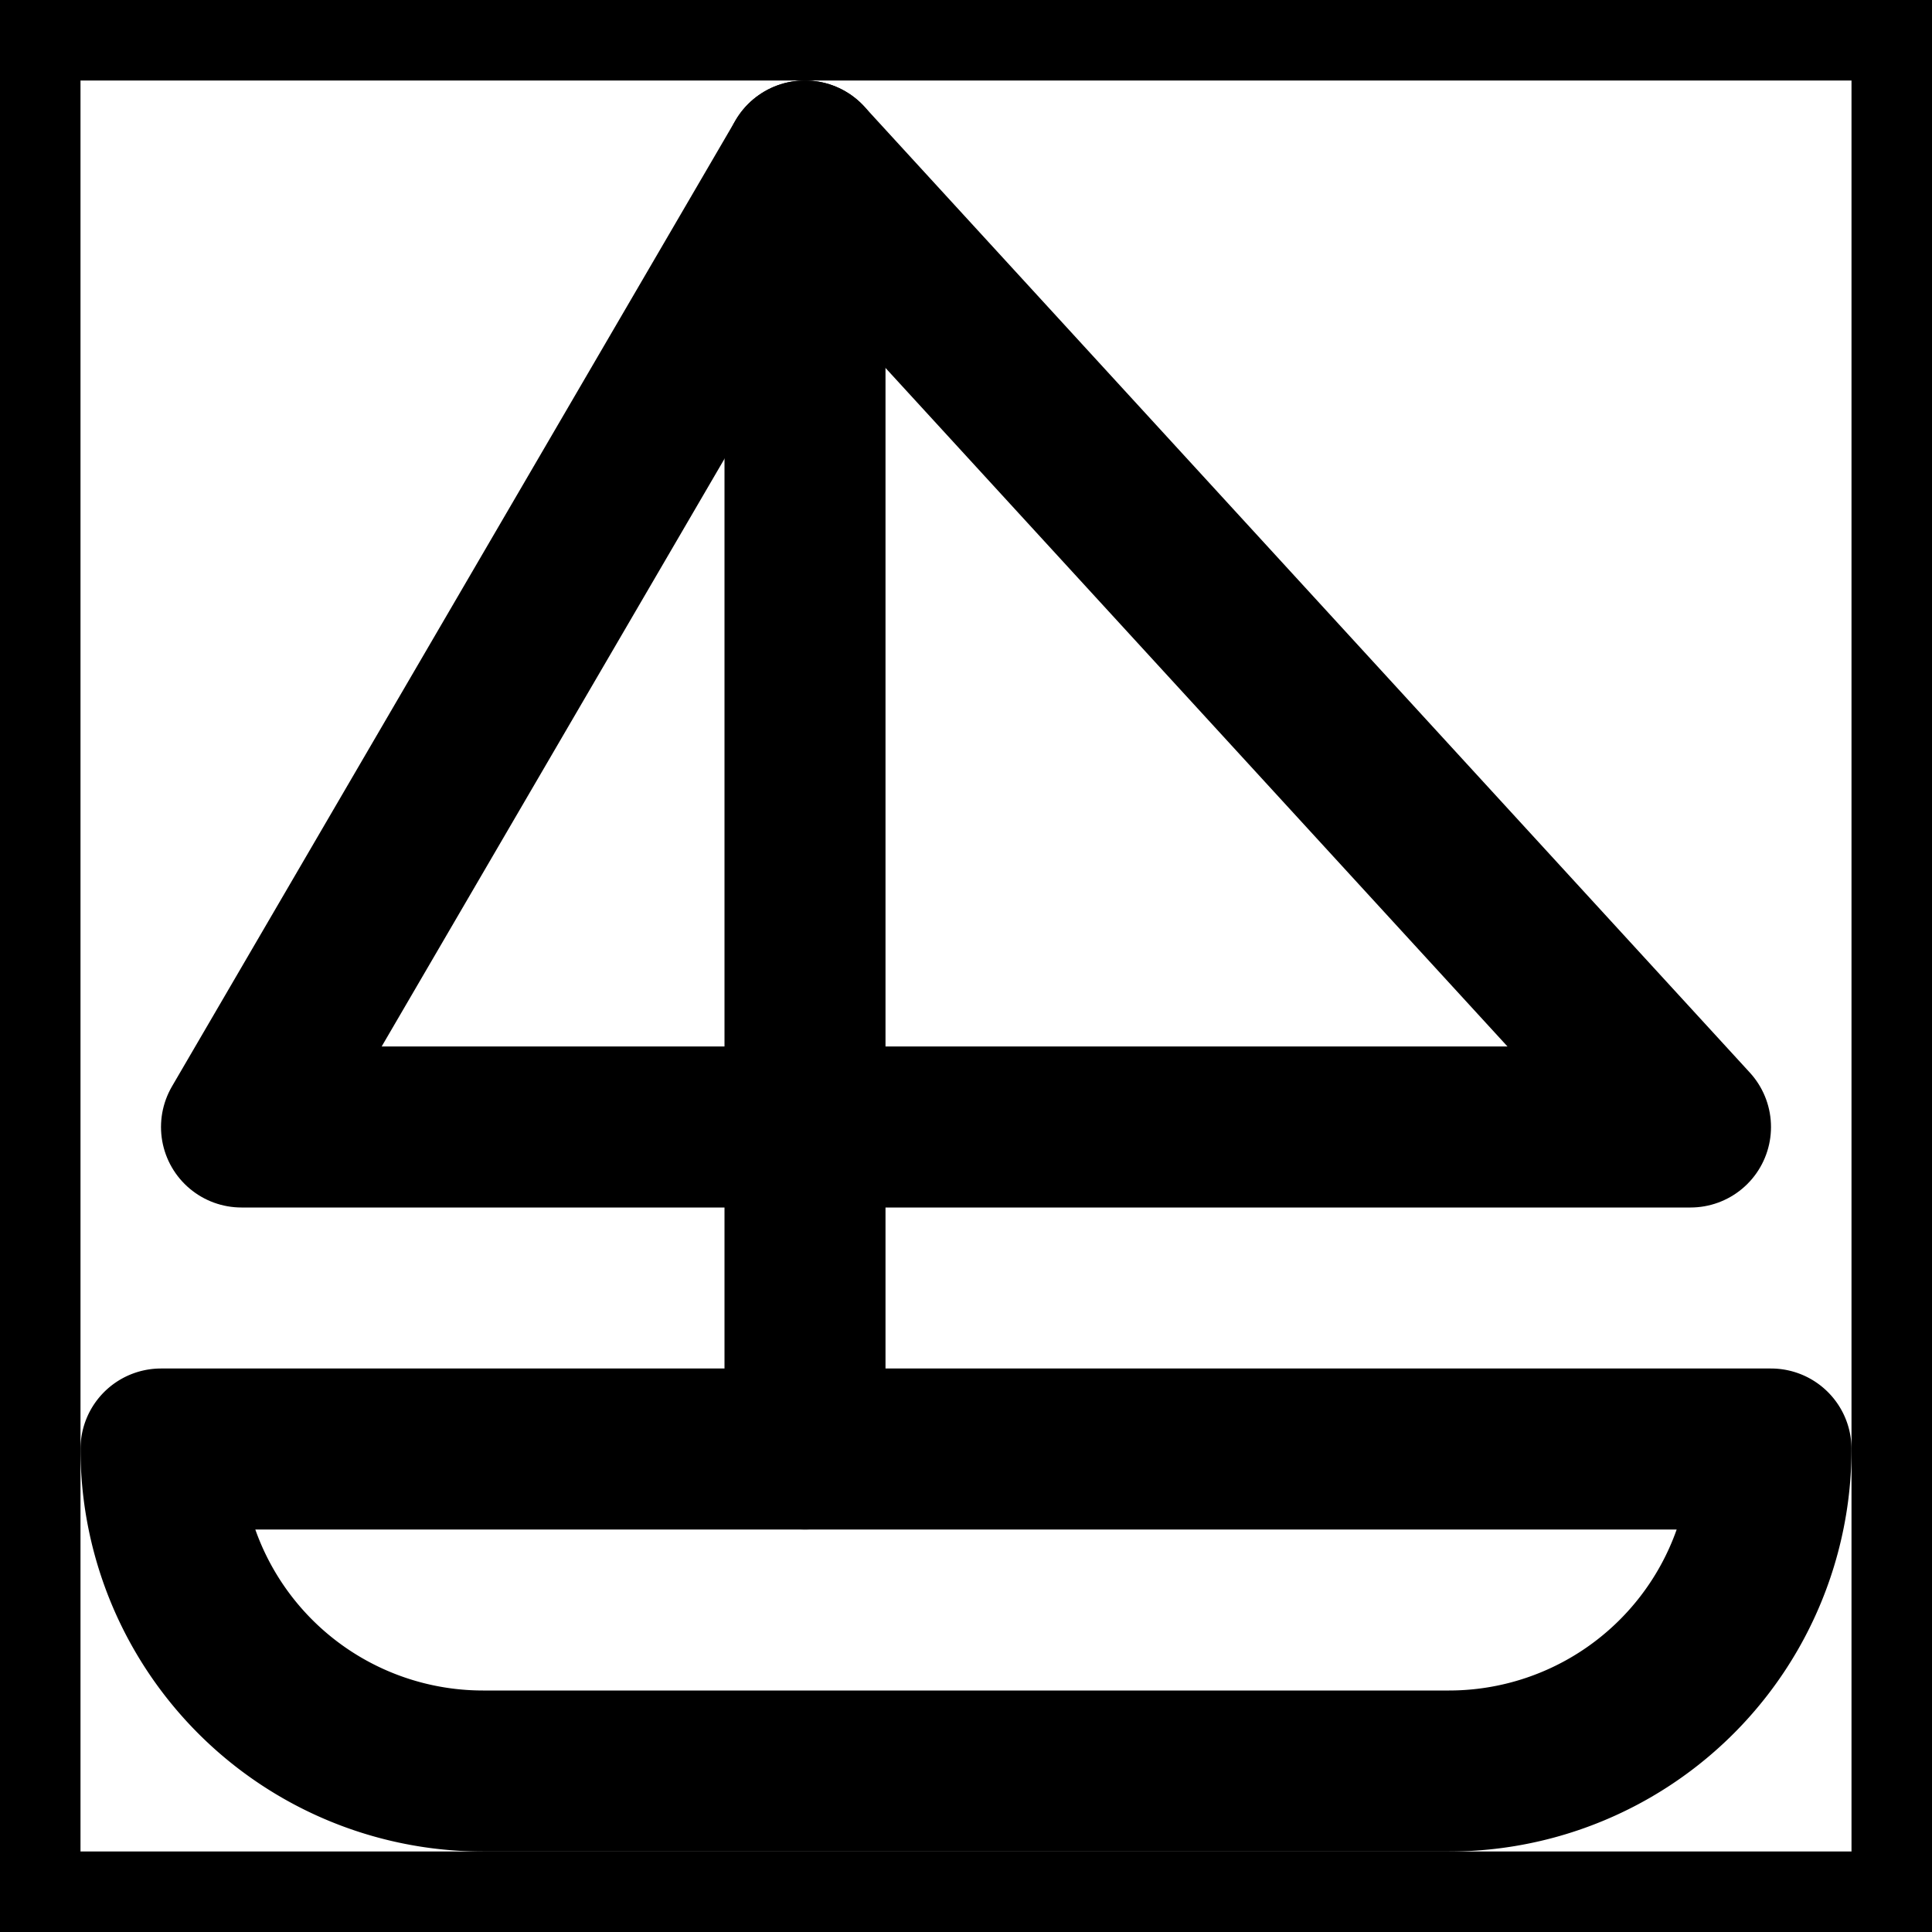
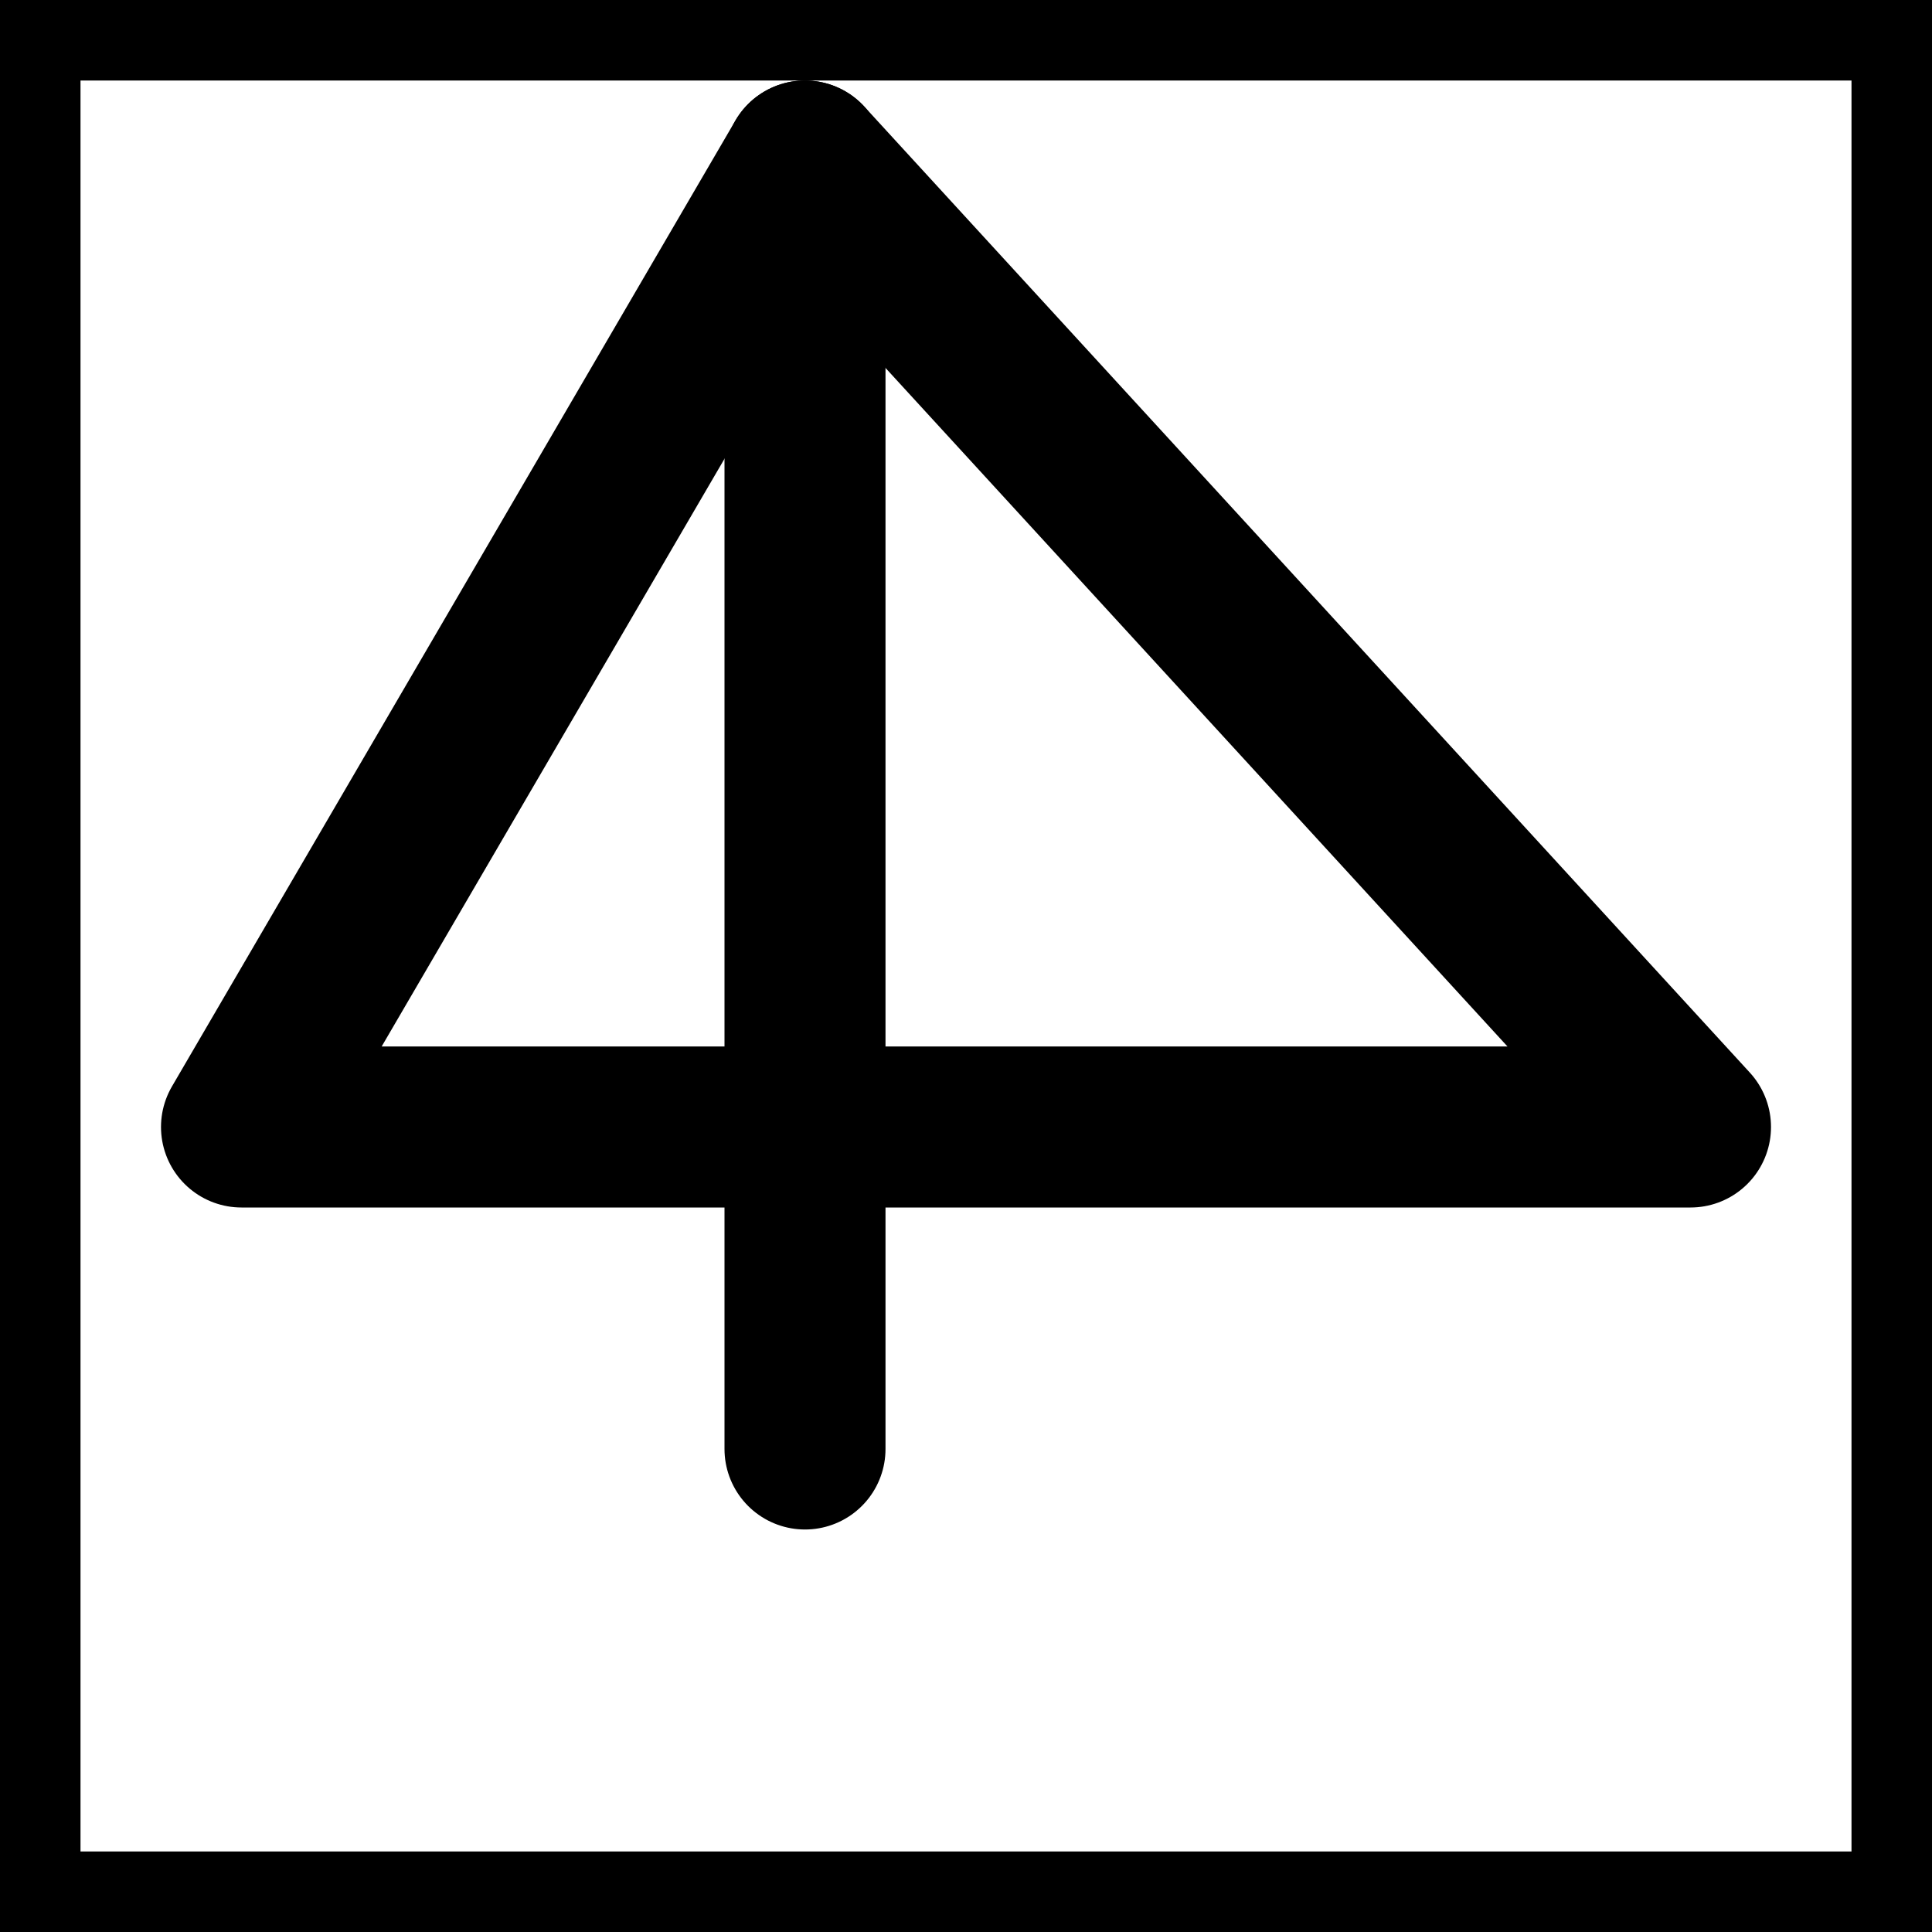
<svg xmlns="http://www.w3.org/2000/svg" width="32" height="32" viewBox="0 0 24 24" fill="none" stroke="#000000" stroke-width="2" stroke-linecap="round" stroke-linejoin="round">
  <rect x="0" y="0" width="24" height="24" fill="#808080" stroke="none" />
  <rect width="24" height="24" fill="white" />
-   <path d="M22 18H2a4 4 0 0 0 4 4h12a4 4 0 0 0 4-4Z" stroke="#000000" fill="none" />
  <path d="M21 14 10 2 3 14h18Z" stroke="#000000" fill="none" />
  <path d="M10 2v16" stroke="#000000" />
</svg>